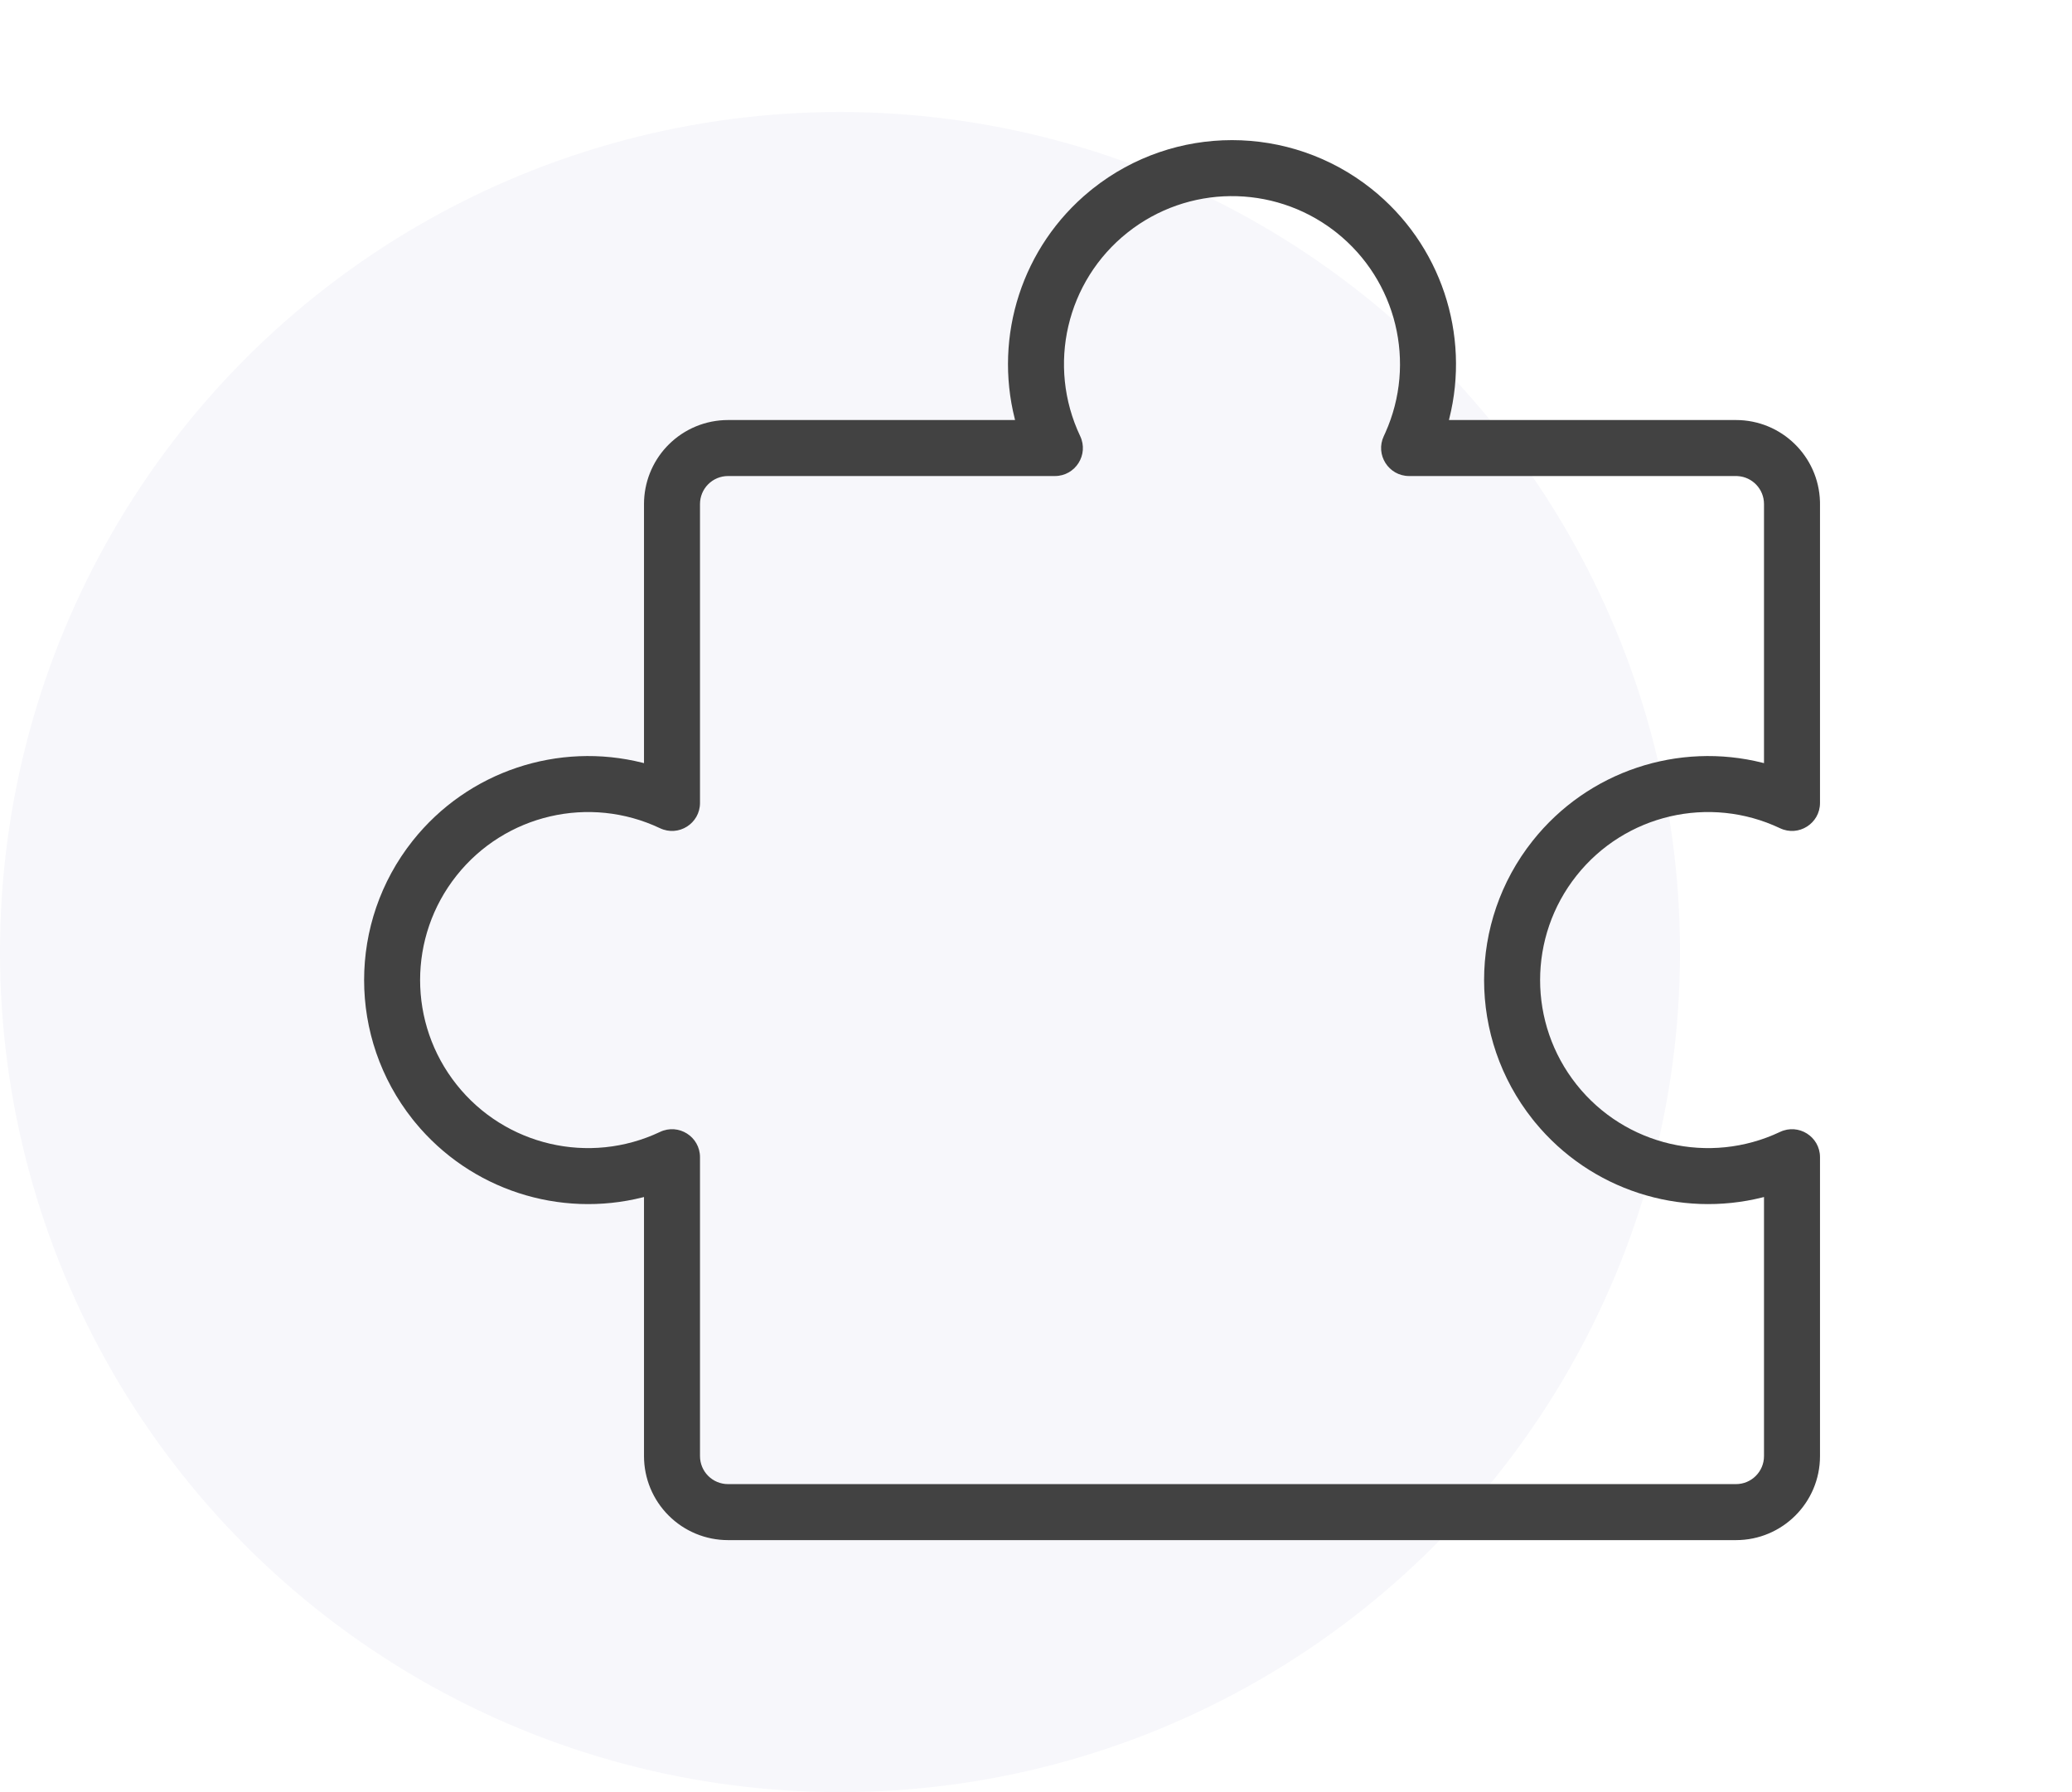
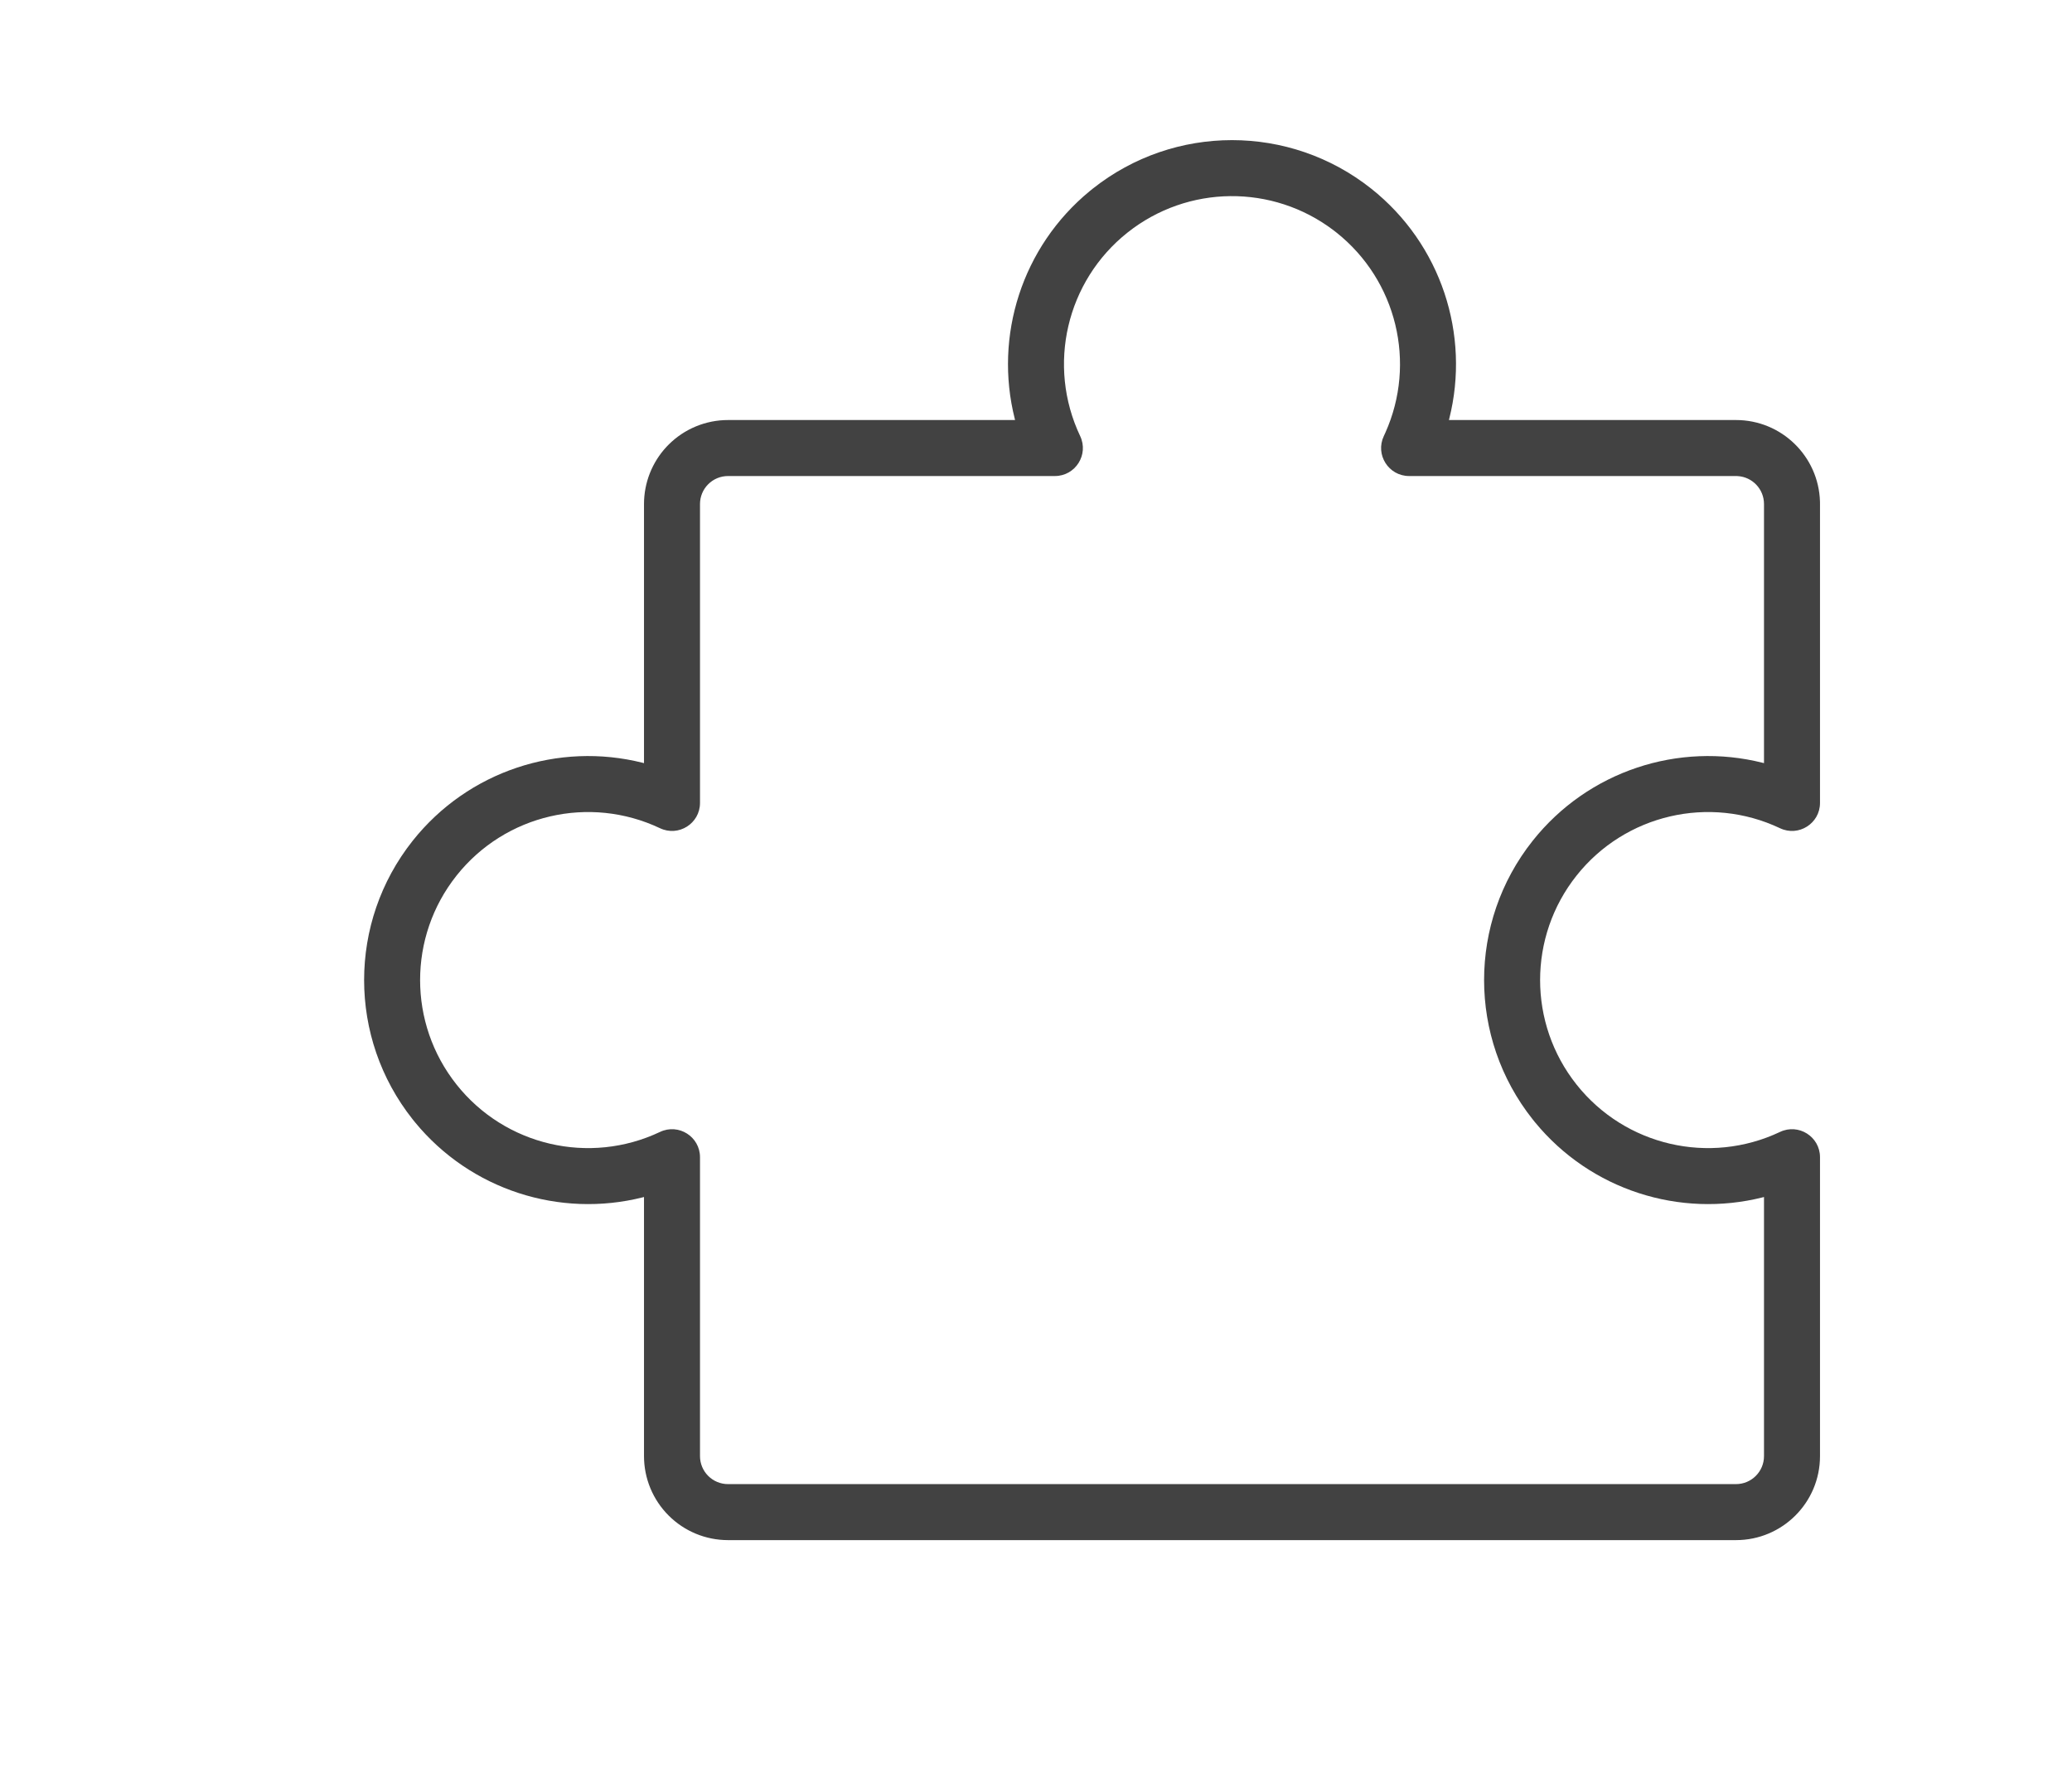
<svg xmlns="http://www.w3.org/2000/svg" width="74" height="64" viewBox="0 0 74 64">
  <defs>
    <filter id="cat-puzzle-piece-a">
      <feColorMatrix in="SourceGraphic" values="0 0 0 0 0.051 0 0 0 0 0.008 0 0 0 0 0.812 0 0 0 1 0" />
    </filter>
  </defs>
  <g fill="none" fill-rule="evenodd">
-     <circle cx="30" cy="34" r="30" fill="#F7F7FB" />
    <g filter="url(#cat-puzzle-piece-a)" transform="translate(10)">
      <path fill="#424242" d="M25.922,1.822 C23.5,3.811 22.496,6.996 23.241,9.954 L23.252,10 L13,10 C12.204,10 11.441,10.316 10.879,10.879 L10.807,10.953 C10.289,11.508 10,12.239 10,13 L10,22.253 L9.954,22.241 C6.954,21.485 3.721,22.529 1.738,25.026 C-0.574,27.939 -0.574,32.061 1.738,34.974 L1.822,35.078 C3.811,37.5 6.996,38.504 9.954,37.759 L10,37.747 L10,47 C10,47.796 10.316,48.559 10.879,49.121 C11.441,49.684 12.204,50 13,50 L49,50 C50.657,50 52,48.657 52,47 L52,36.326 C52,35.592 51.235,35.108 50.572,35.423 C48.051,36.617 45.039,35.916 43.305,33.731 C41.57,31.546 41.57,28.454 43.305,26.269 C45.039,24.084 48.051,23.383 50.572,24.577 C51.235,24.892 52,24.408 52,23.674 L52,13 L51.999,12.912 C51.952,11.296 50.627,10 49,10 L38.747,10 L38.759,9.954 C39.515,6.954 38.471,3.721 35.974,1.738 C33.061,-0.574 28.939,-0.574 26.026,1.738 L25.922,1.822 Z M34.731,3.305 C36.882,5.013 37.595,7.959 36.476,10.455 L36.422,10.572 C36.108,11.236 36.592,12 37.326,12 L49,12 L49.059,12.002 C49.584,12.032 50,12.467 50,13 L50,22.253 L49.954,22.241 C46.954,21.485 43.721,22.529 41.738,25.026 C39.425,27.939 39.425,32.061 41.738,34.974 L41.822,35.078 C43.81,37.5 46.996,38.504 49.954,37.759 L50,37.747 L50,47 C50,47.552 49.552,48 49,48 L13,48 C12.735,48 12.48,47.895 12.293,47.707 C12.105,47.52 12,47.265 12,47 L12,36.326 C12,35.592 11.236,35.108 10.572,35.423 C8.051,36.617 5.039,35.916 3.305,33.731 C1.57,31.546 1.57,28.454 3.305,26.269 C5.039,24.084 8.051,23.383 10.572,24.577 C11.236,24.892 12,24.408 12,23.674 L12,13 C12,12.735 12.105,12.48 12.293,12.293 C12.48,12.105 12.735,12 13,12 L24.674,12 C25.408,12 25.892,11.236 25.577,10.572 C24.383,8.051 25.084,5.039 27.269,3.305 C29.42,1.597 32.45,1.571 34.628,3.225 L34.731,3.305 Z" transform="translate(3 5)" />
    </g>
  </g>
</svg>